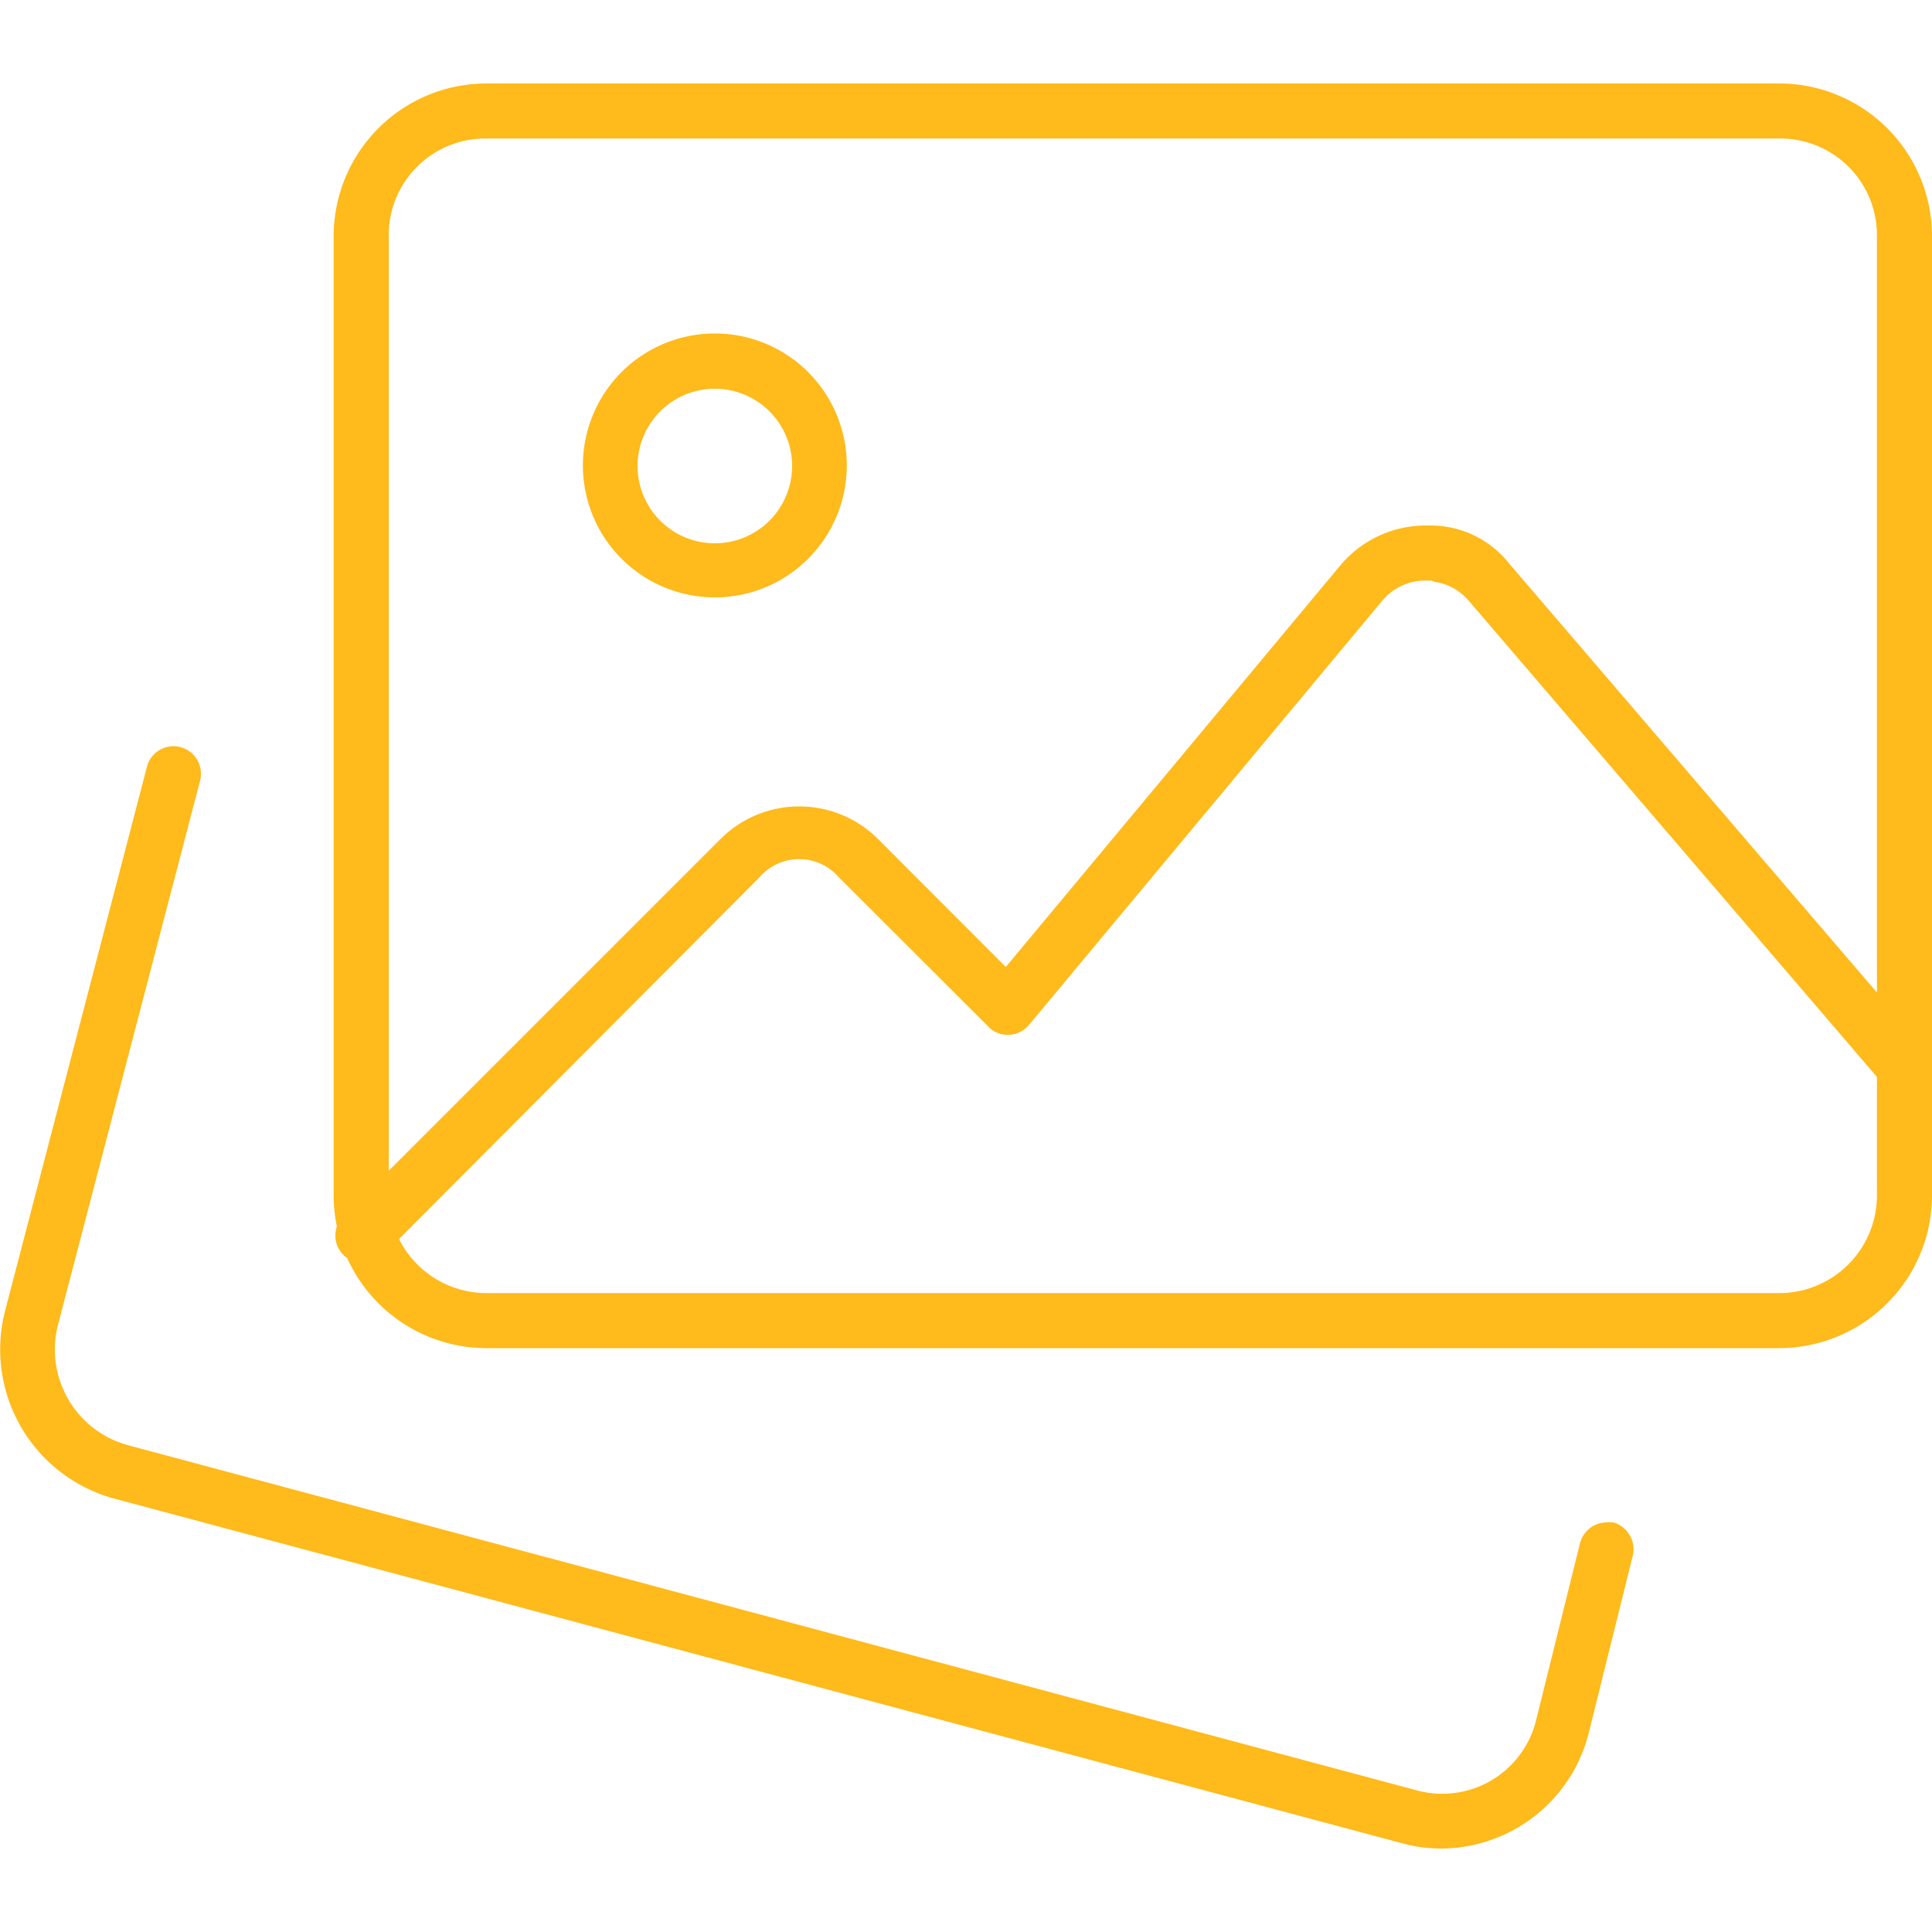
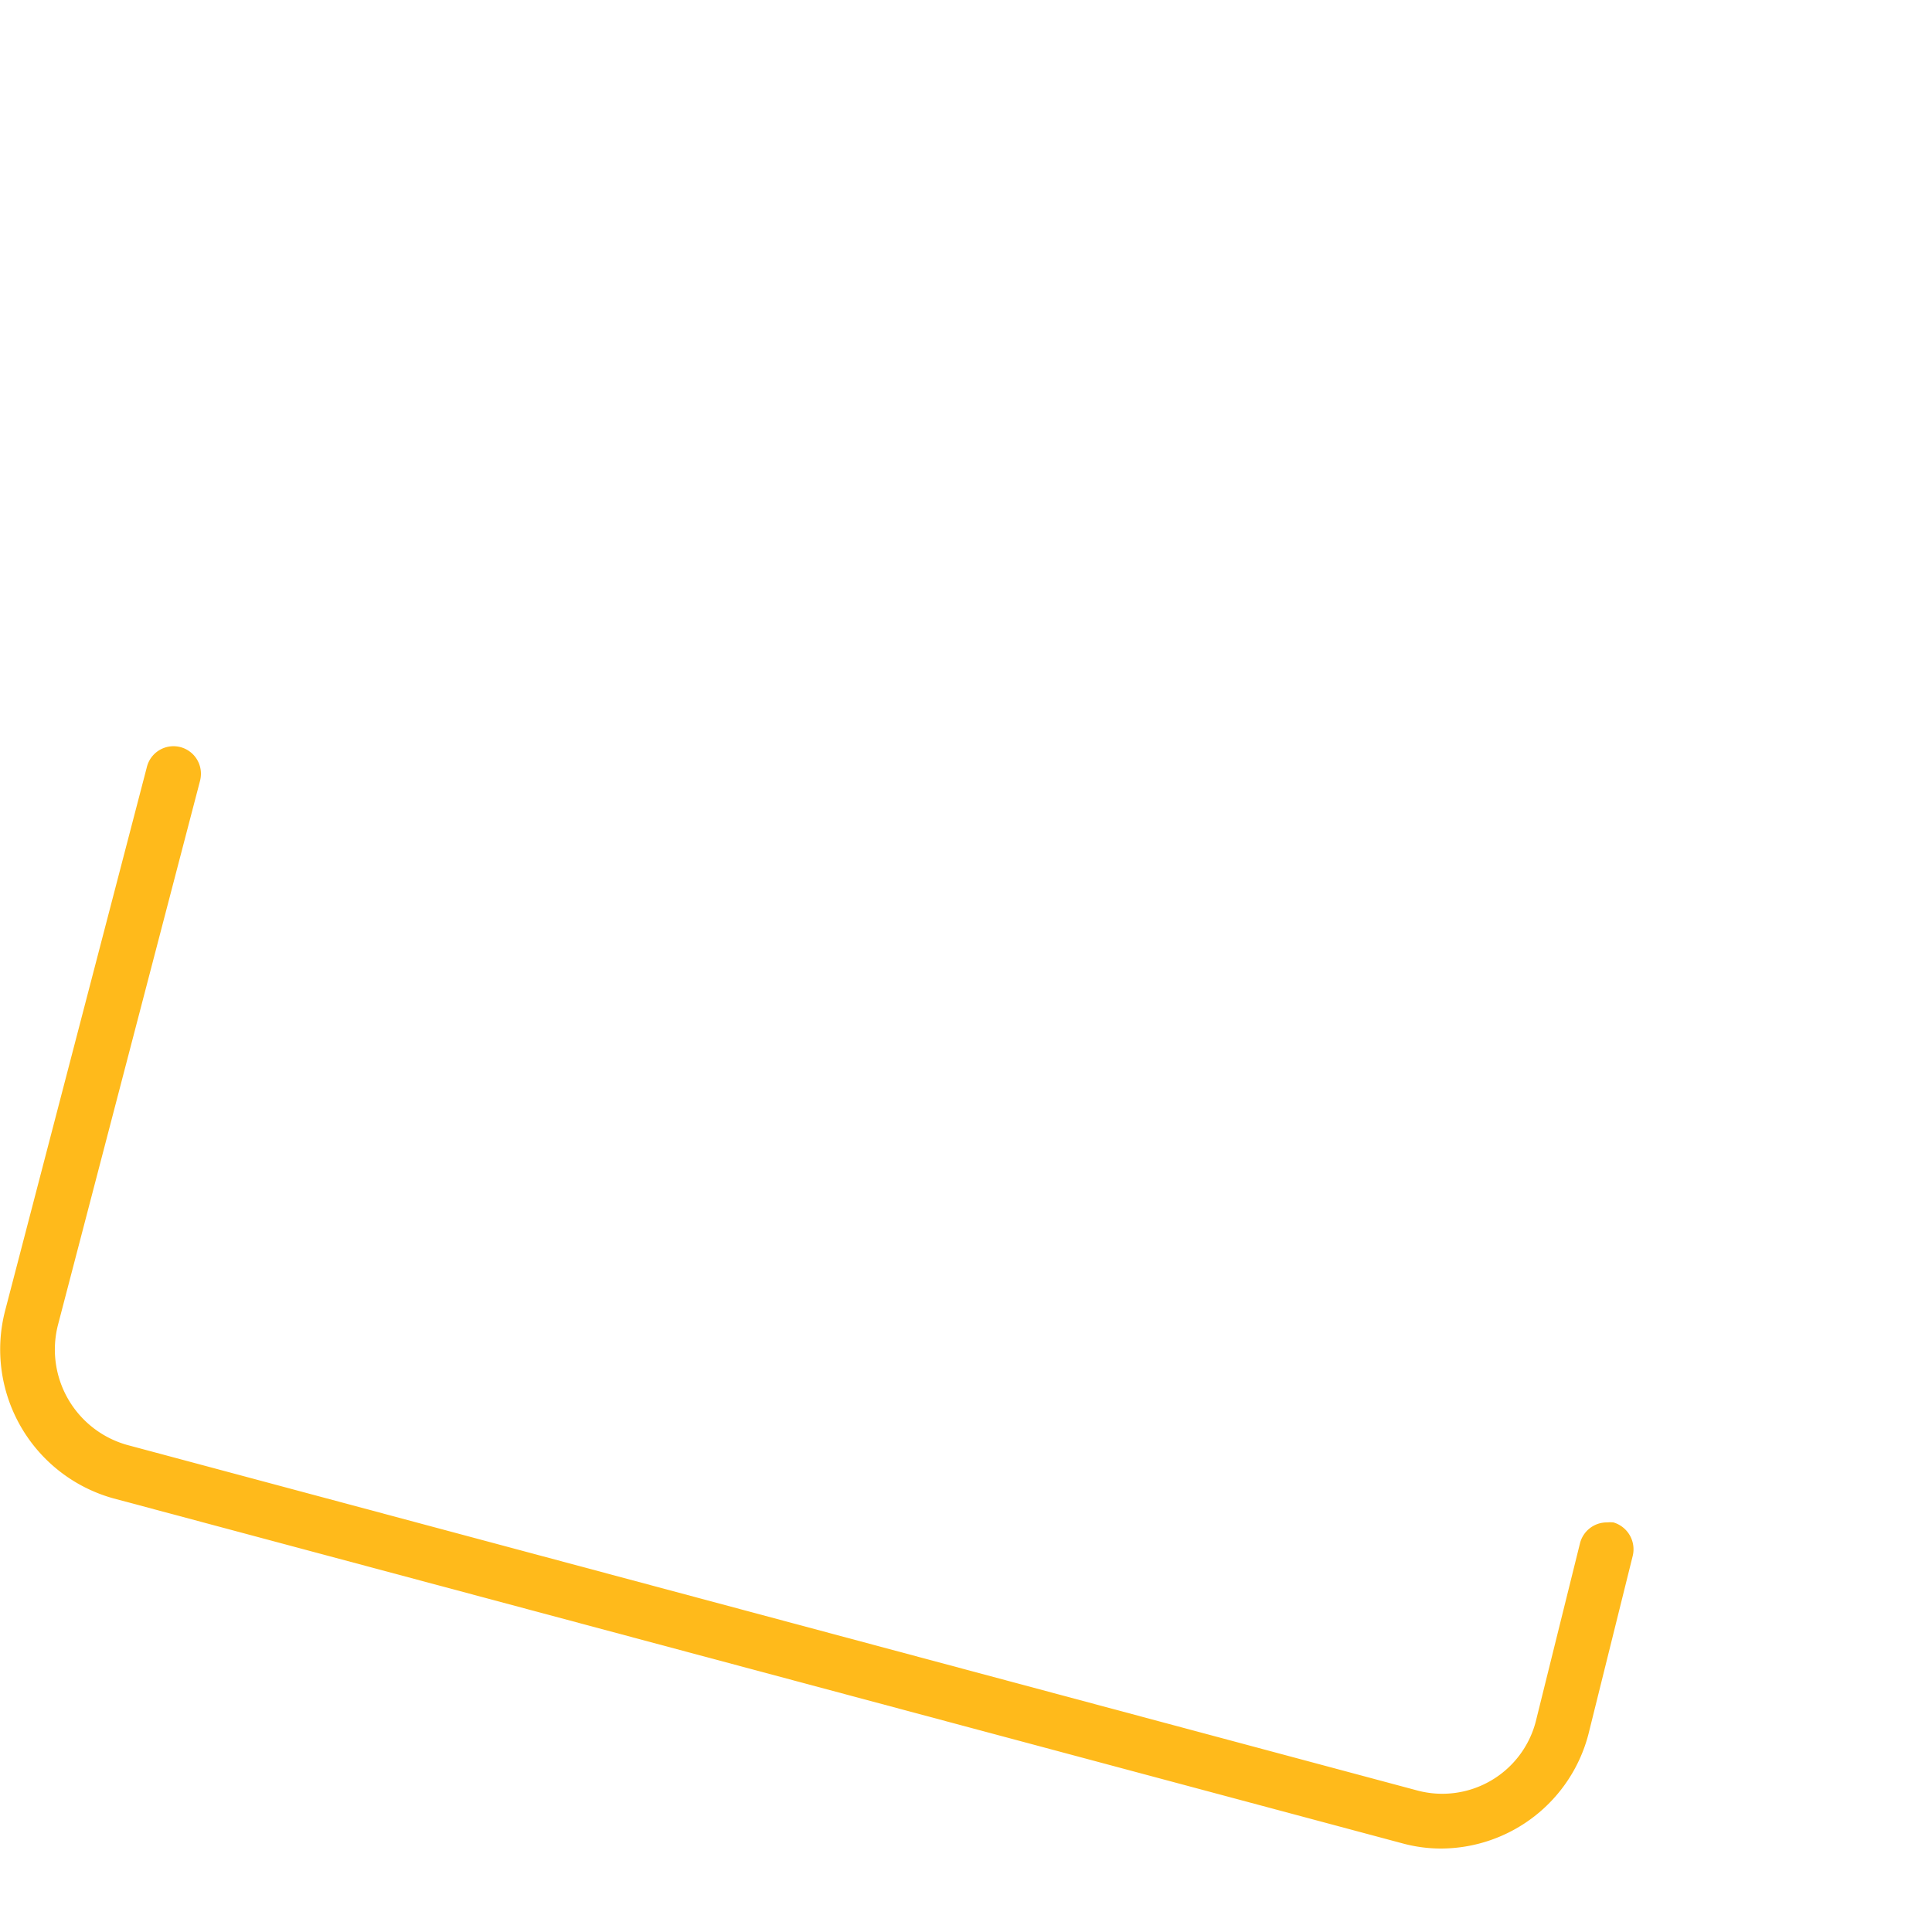
<svg xmlns="http://www.w3.org/2000/svg" width="100" height="100" viewBox="0 0 100 100">
  <defs>
    <style>.a{fill:#ffba1b}</style>
  </defs>
  <path class="a" d="M74.62 95.68a7.6 7.6 0 01-2-.26L5.85 77.55a8 8 0 01-5.59-9.69L7.6 39.71a1.42 1.42 0 012.8.35 1.5 1.5 0 01-.05.37L3 68.58a5.13 5.13 0 003.58 6.21l66.76 17.88a5 5 0 006.15-3.56l2.29-9.23a1.43 1.43 0 011.39-1.08 2 2 0 01.34 0 1.45 1.45 0 011 1.73l-2.29 9.22a7.91 7.91 0 01-7.6 5.93z" />
-   <path class="a" d="M25.17 69.78a7.92 7.92 0 01-7.9-7.9V12.22a7.91 7.91 0 017.9-7.9H92.1a7.91 7.91 0 017.9 7.9v49.66a7.92 7.92 0 01-7.9 7.9zm0-62.61a5 5 0 00-5.05 5.05v49.66a5.06 5.06 0 005.05 5.05H92.1a5.06 5.06 0 005.05-5.05V12.22a5 5 0 00-5.05-5.05z" />
-   <path class="a" d="M37 30.92a6.83 6.83 0 116.83-6.83A6.83 6.83 0 0137 30.92zm0-10.8a4 4 0 104 4 4 4 0 00-4-4zM18.78 65.37a1.42 1.42 0 01-1-2.43L37.3 43.42a5.77 5.77 0 018.14 0l6.62 6.63 17.31-20.78a5.77 5.77 0 014.39-2.07h.38a5.2 5.2 0 014 2l21.52 25.1a1.44 1.44 0 01-.16 2 1.41 1.41 0 01-.92.34 1.46 1.46 0 01-1.09-.5L76 31.07a2.83 2.83 0 00-1.72-.95l-.21-.07h-.28a2.91 2.91 0 00-2.21 1l-18.32 22a1.42 1.42 0 01-1 .51h-.1a1.32 1.32 0 01-1-.42l-7.74-7.73a2.71 2.71 0 00-3.83-.28 2.47 2.47 0 00-.28.28L19.79 65a1.42 1.42 0 01-1.01.37z" />
</svg>